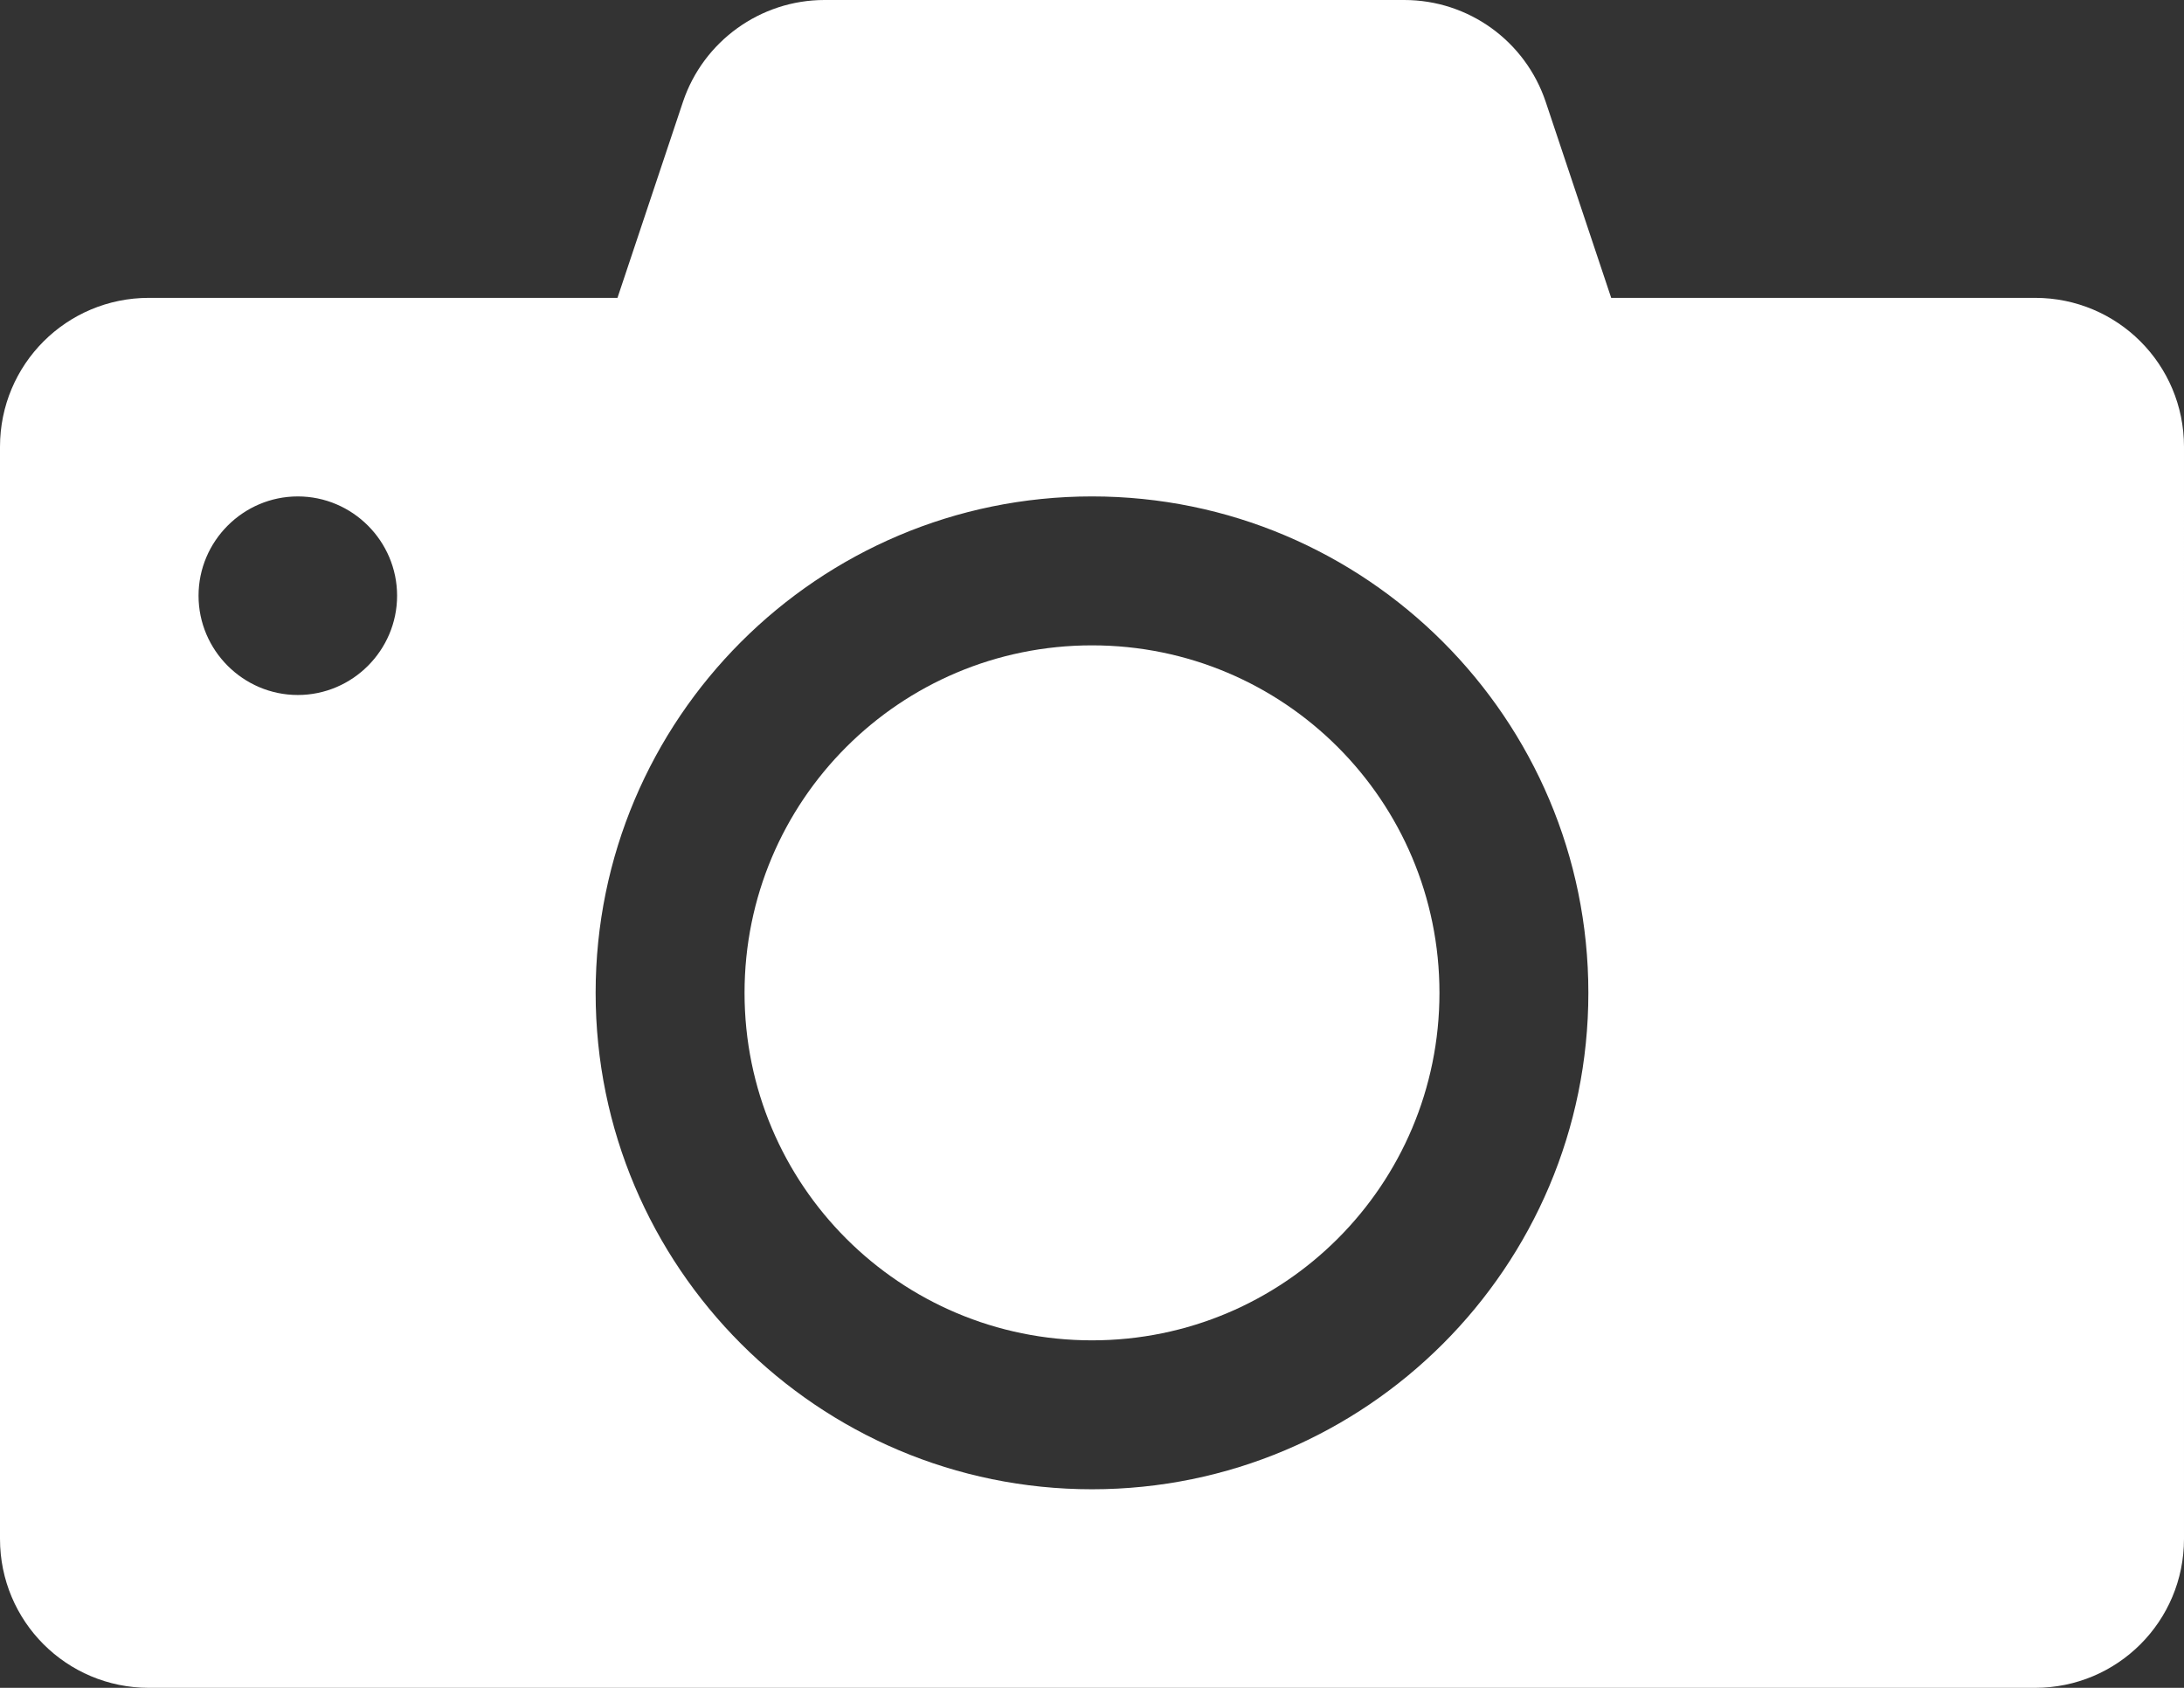
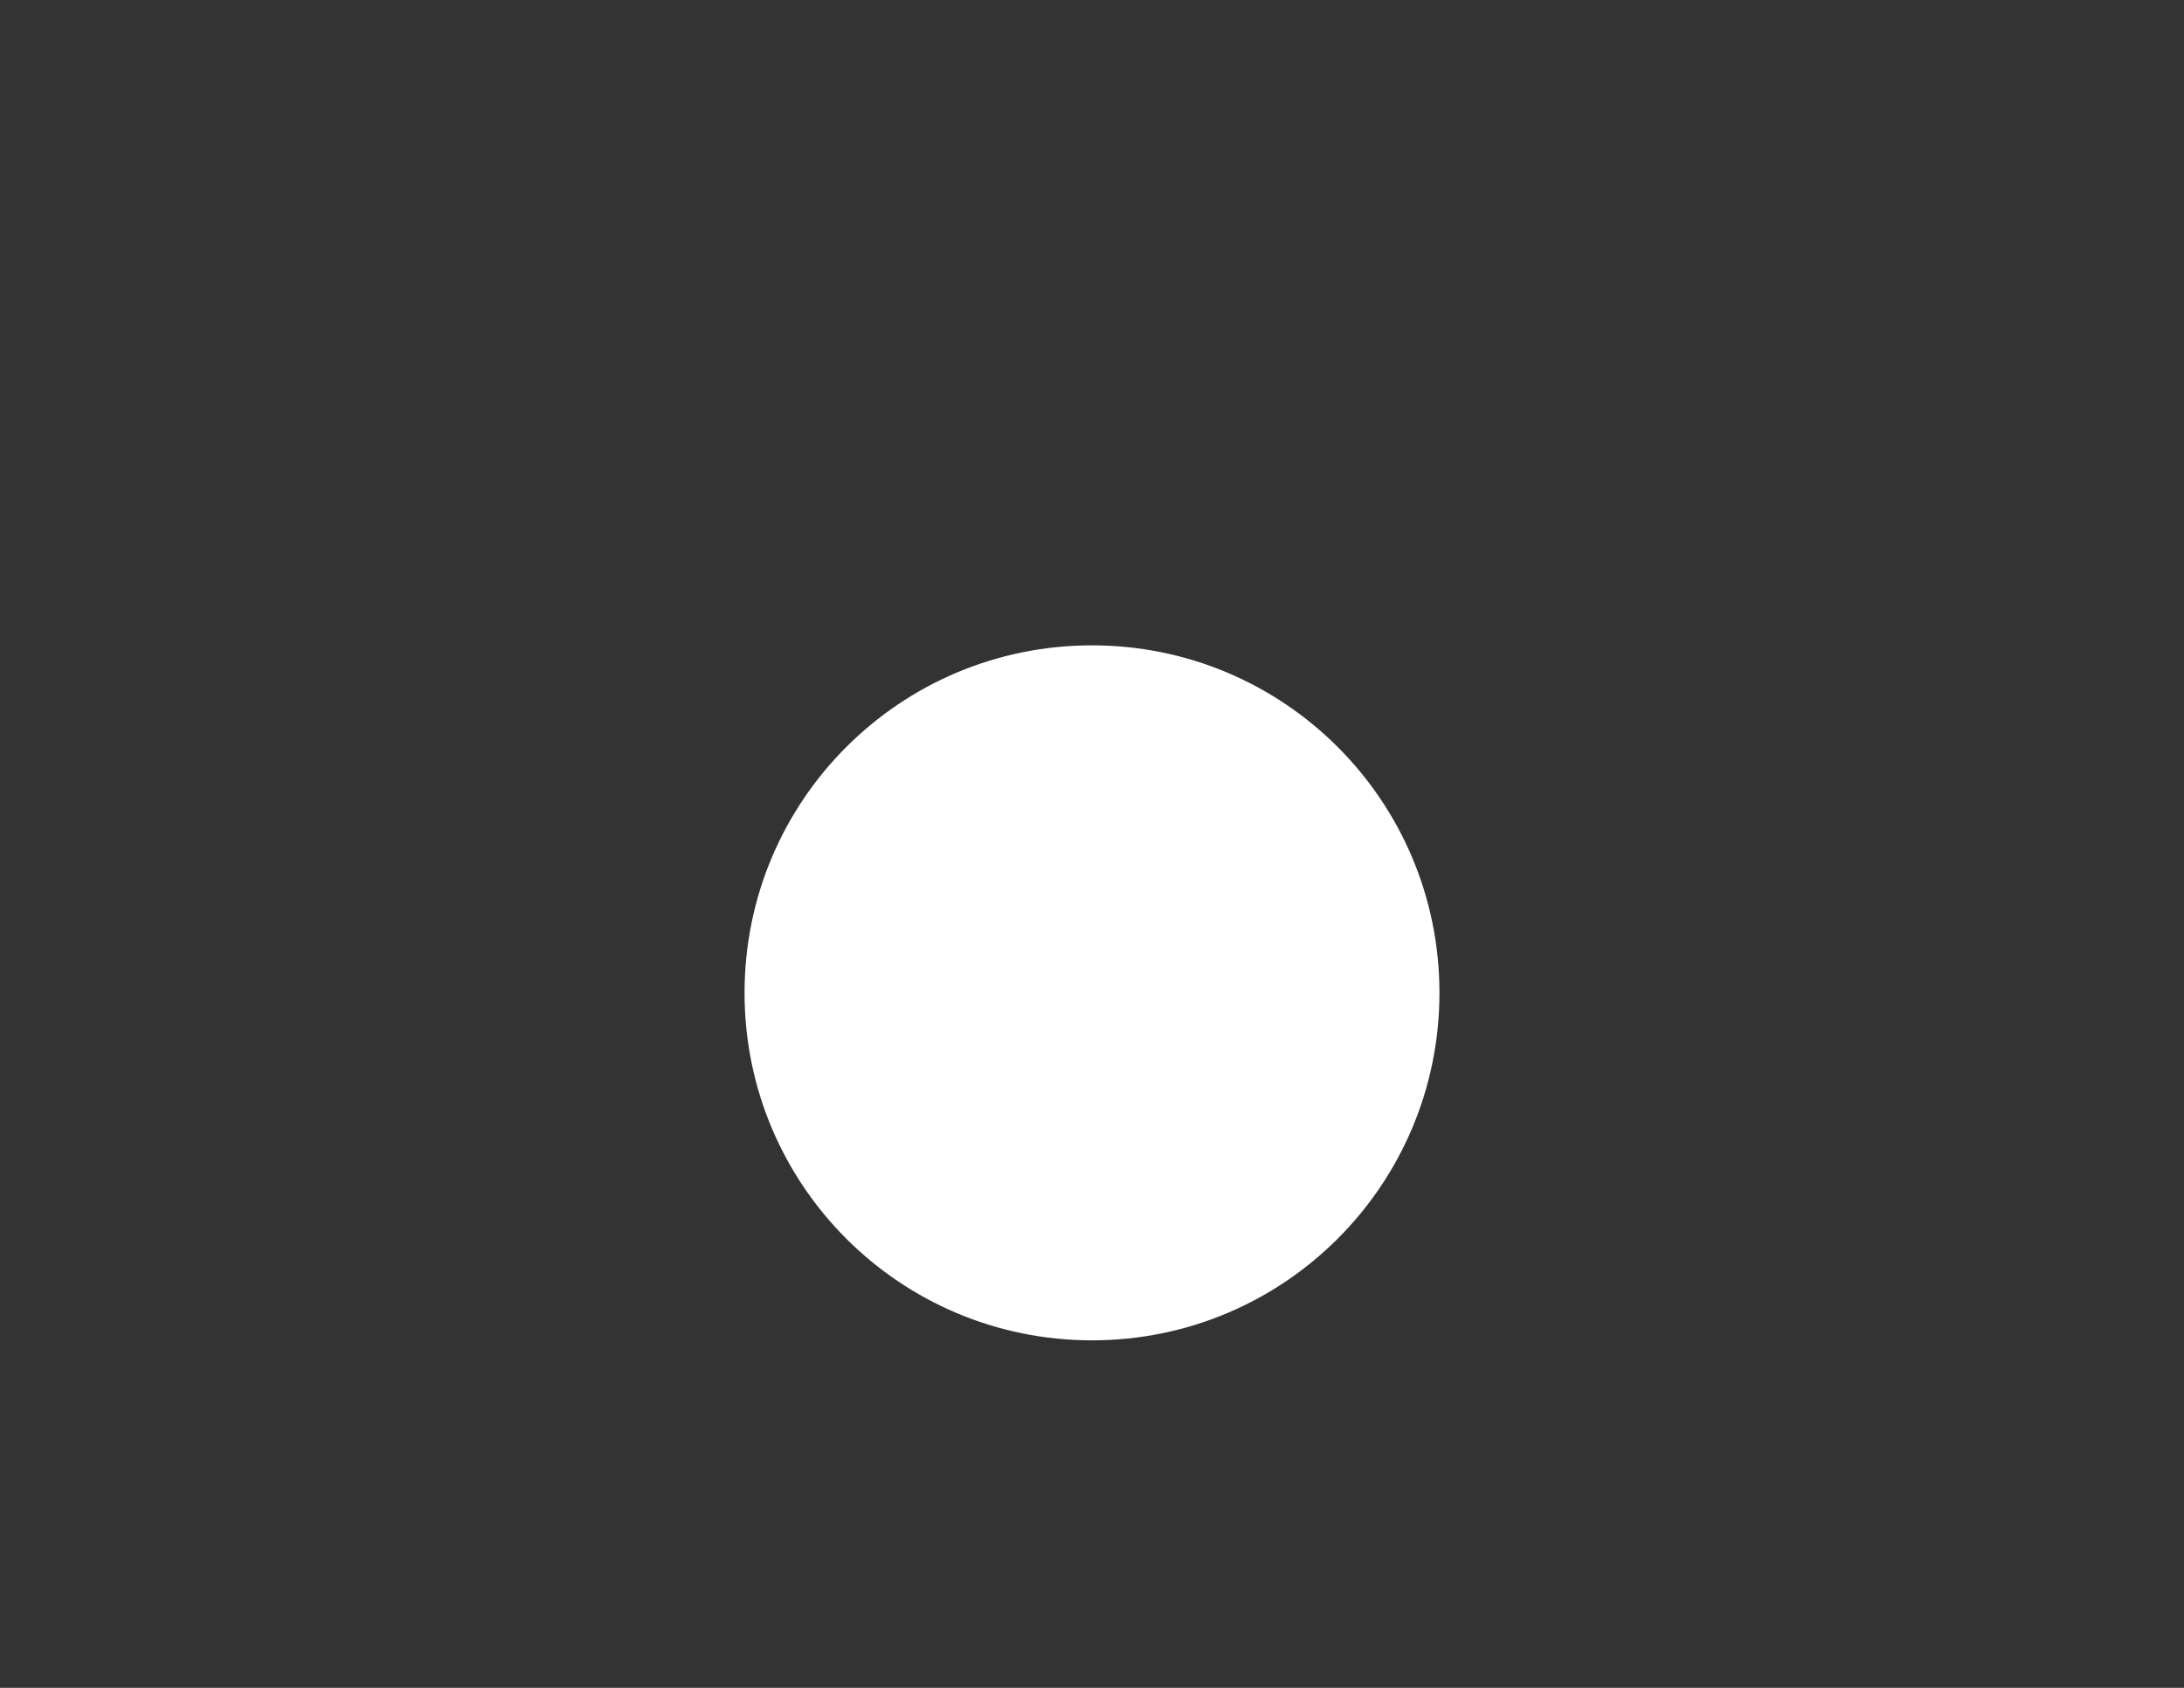
<svg xmlns="http://www.w3.org/2000/svg" id="_Слой_2" data-name="Слой 2" viewBox="0 0 44 34">
  <rect x="0" y="0" width="44" height="34" fill="#333333" stroke="none" />
  <defs>
    <style> .cls-1 { fill: #fff; fill-rule: evenodd; } </style>
  </defs>
  <g id="_Слой_11" data-name="Слой 11">
-     <path class="cls-1" d="m41,6h-8.54l-1.32-3.95c-.41-1.22-1.55-2.05-2.85-2.05h-11.68c-1.29,0-2.44.83-2.85,2.05l-1.32,3.95H3c-1.66,0-3,1.34-3,3v22c0,1.66,1.34,3,3,3h38c1.66,0,3-1.34,3-3V9c0-1.66-1.34-3-3-3ZM6,14c-1.1,0-2-.9-2-2s.9-2,2-2,2,.9,2,2-.9,2-2,2Zm16,16c-5.52,0-10-4.48-10-10s4.48-10,10-10,10,4.48,10,10-4.48,10-10,10Z" />
    <path class="cls-1" d="m22,13c-3.87,0-7,3.13-7,7s3.13,7,7,7,7-3.13,7-7-3.13-7-7-7Z" />
  </g>
</svg>